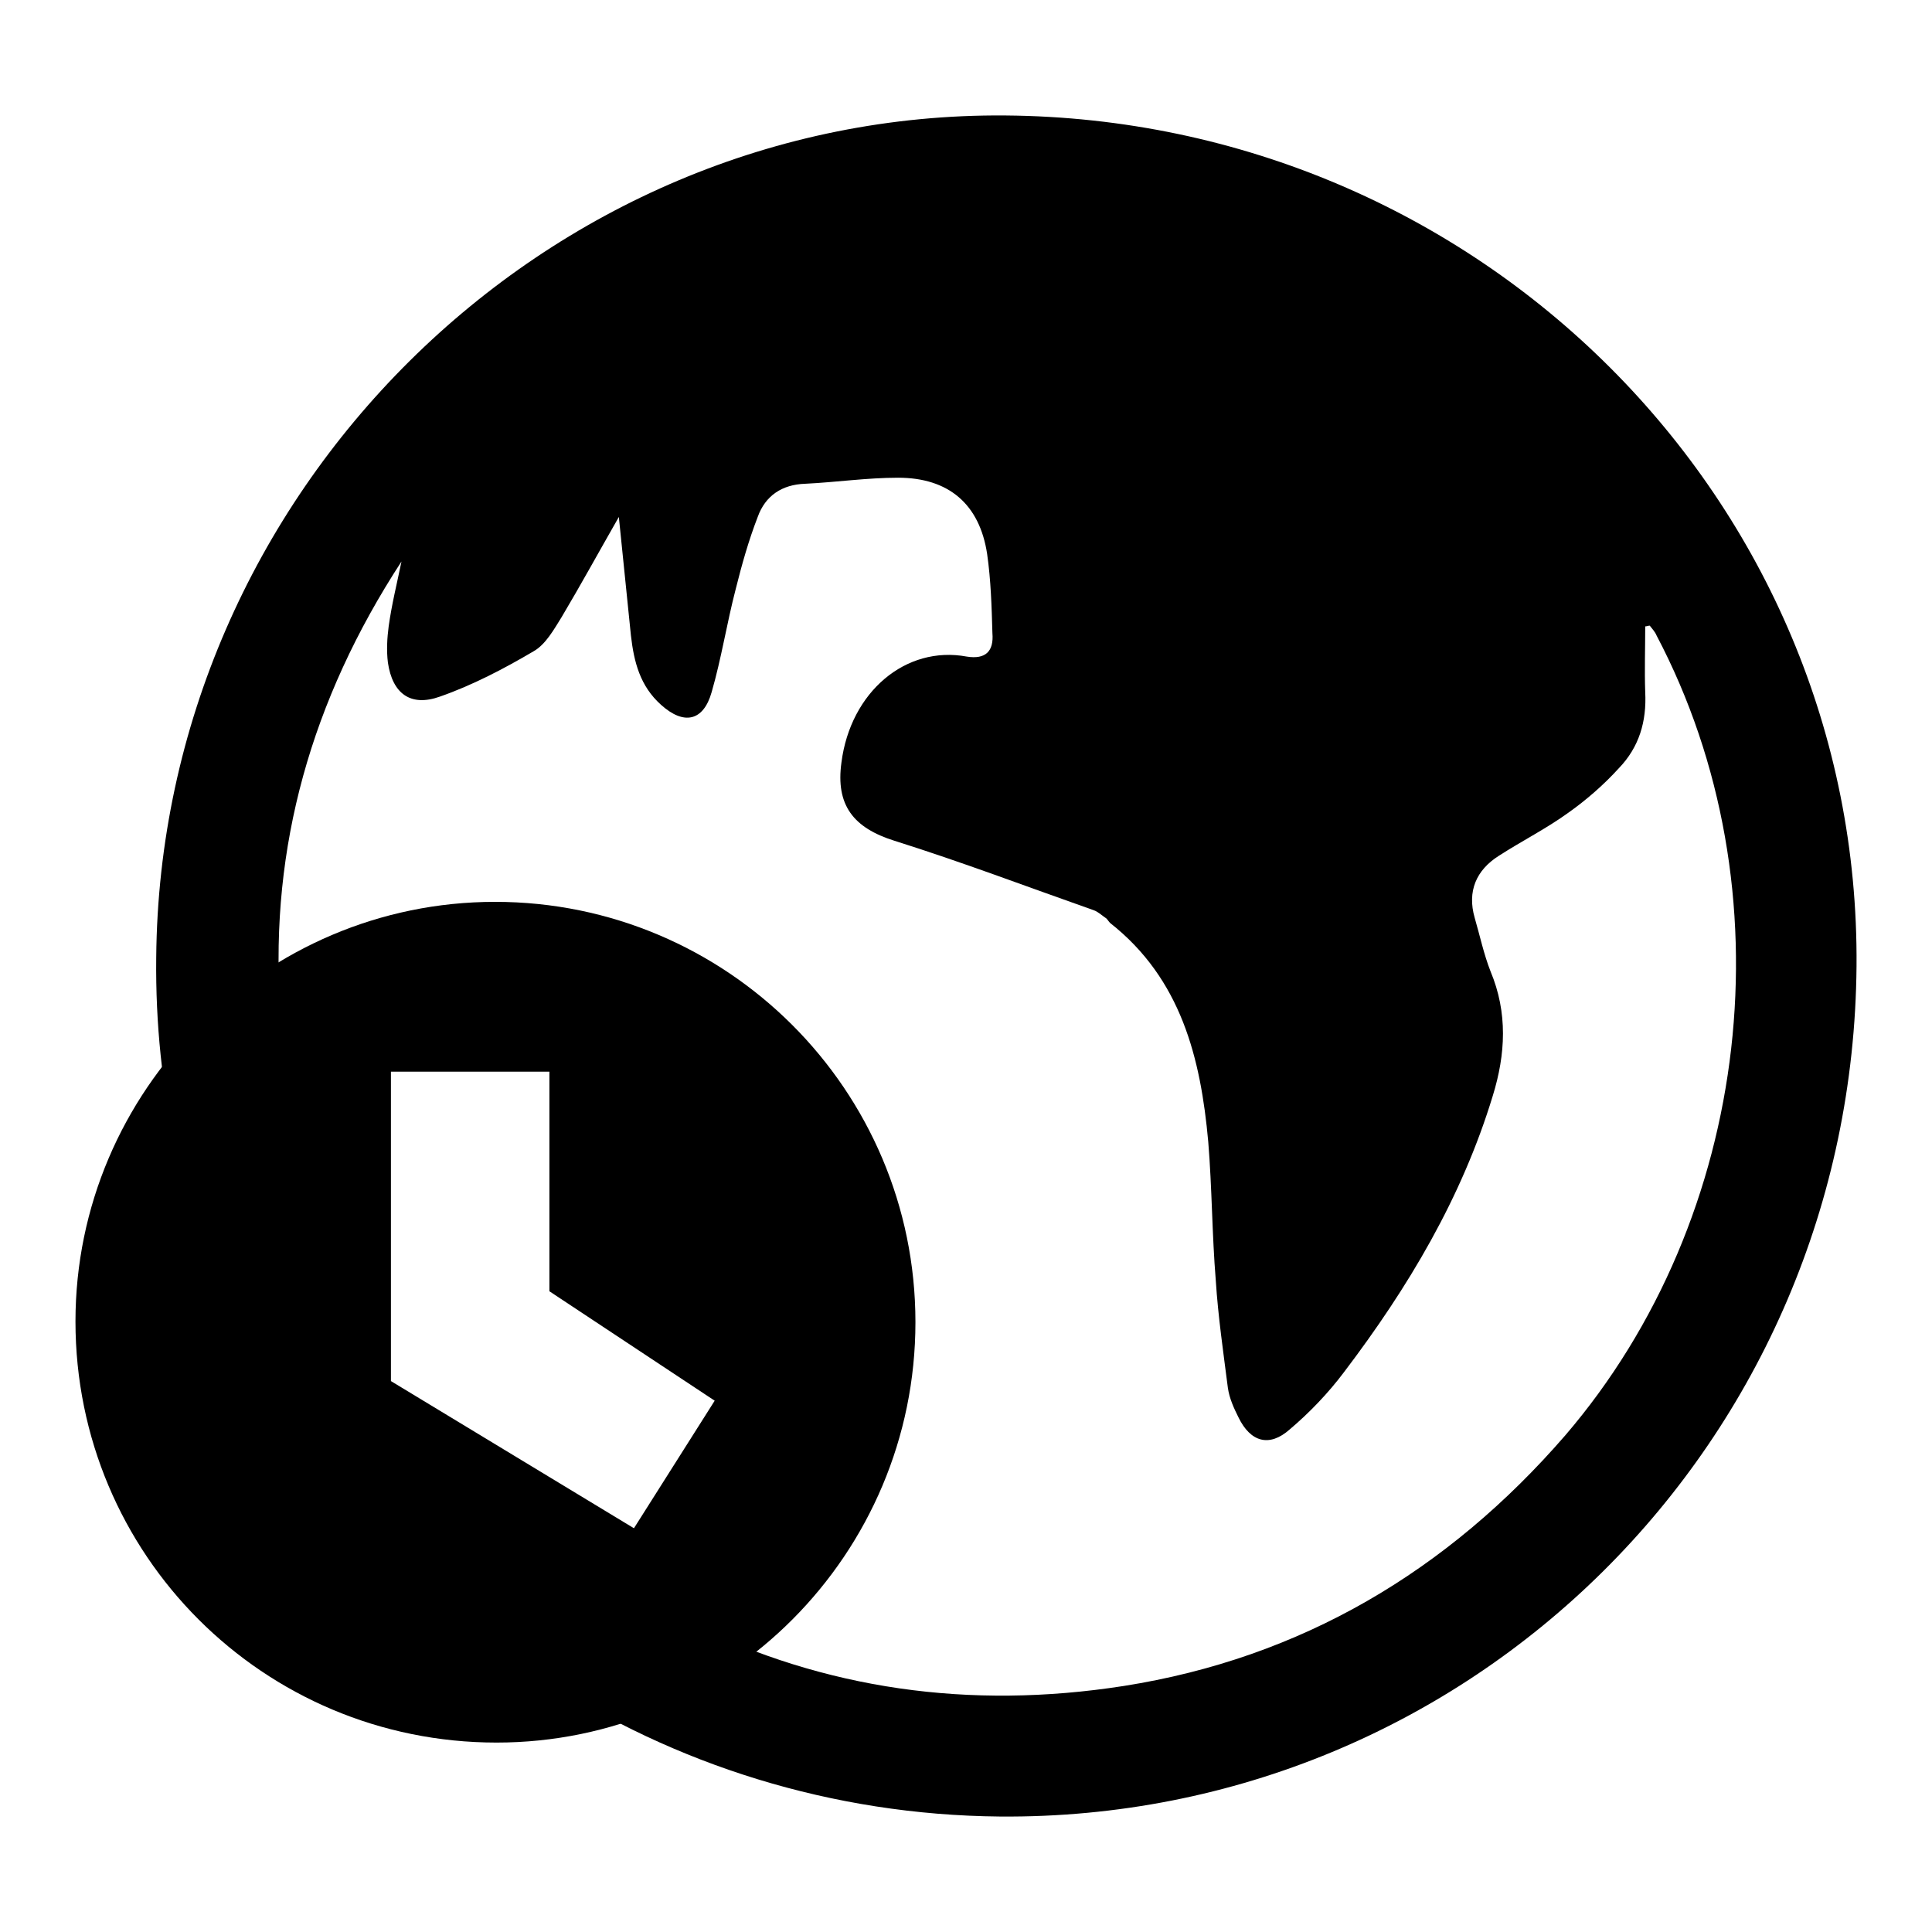
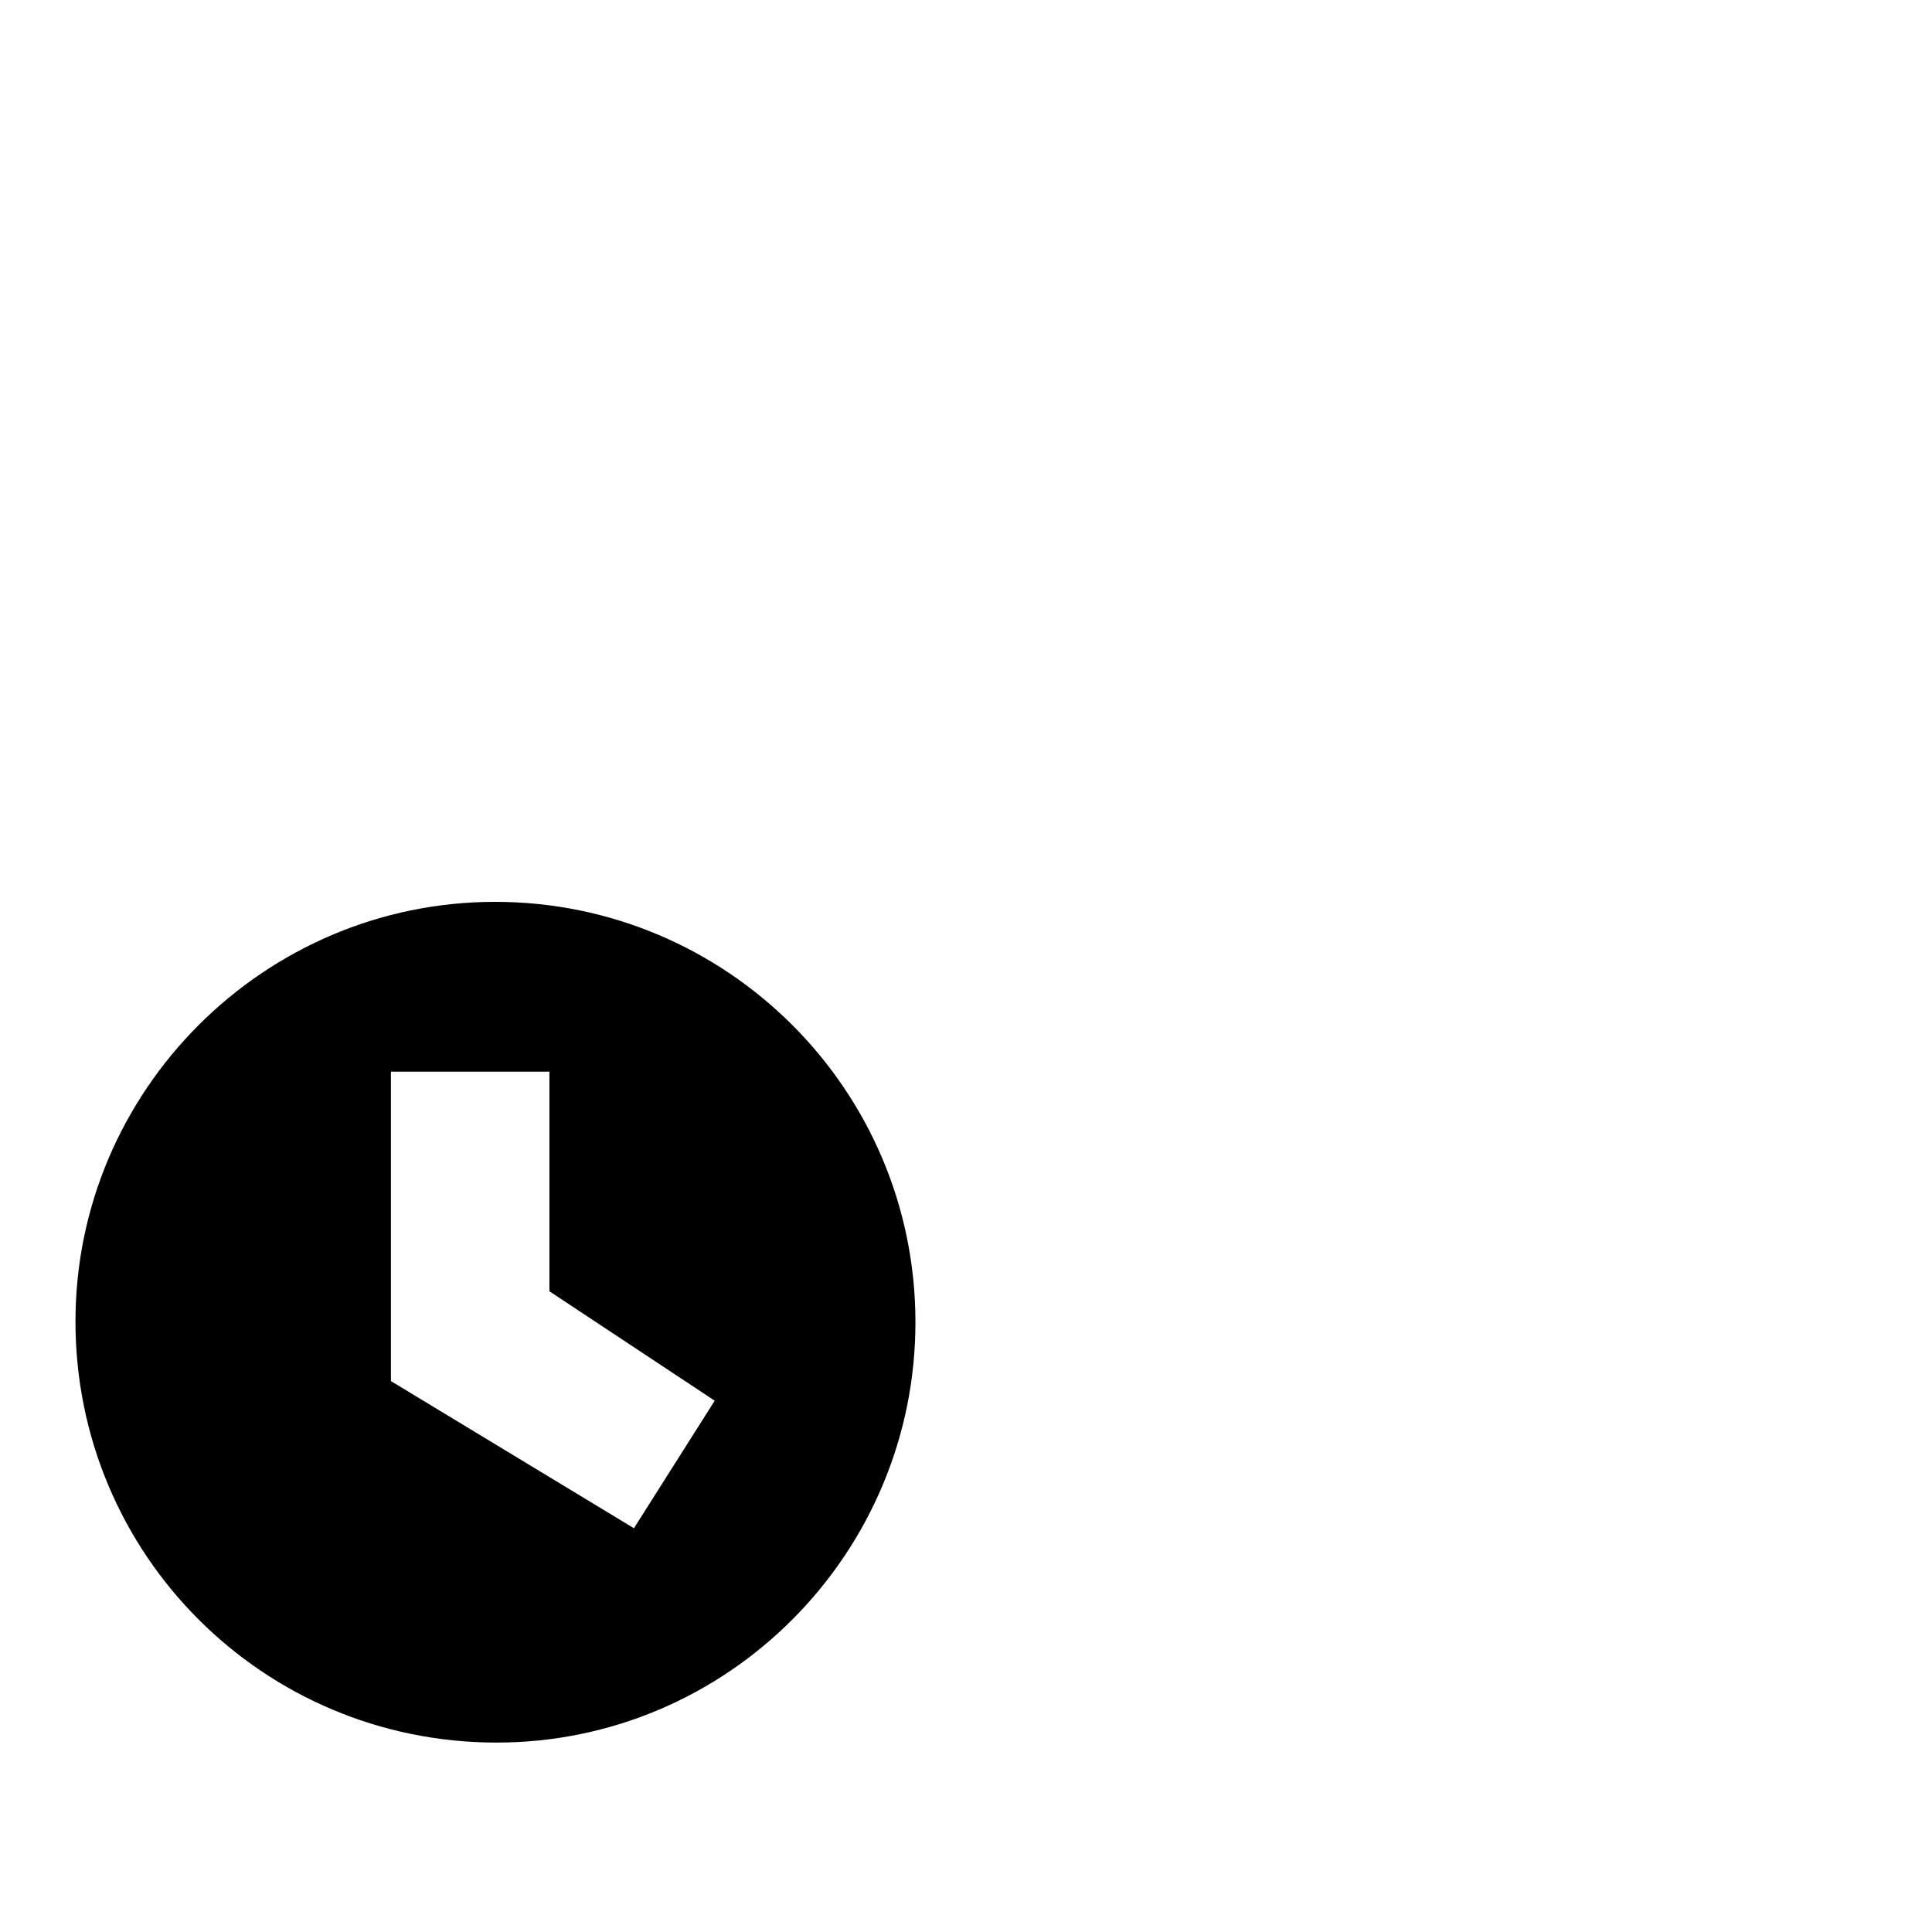
<svg xmlns="http://www.w3.org/2000/svg" version="1.1" x="0px" y="0px" viewBox="0 0 256 256" enable-background="new 0 0 256 256" xml:space="preserve">
  <g>
    <g>
-       <path fill="#000000" d="M91.5,215.1c17.7,8.7,36.9,11.5,57.4,8.3c23.5-3.7,42.9-15.2,58.5-33.2c24.8-28.9,29.8-72.4,12.1-106c-0.2-0.5-0.6-0.9-0.9-1.3c-0.2,0-0.4,0.1-0.6,0.1c0,2.9-0.1,5.8,0,8.7c0.2,3.9-0.8,7.3-3.5,10.1c-2,2.2-4.3,4.2-6.7,5.9c-2.9,2.1-6.1,3.7-9.2,5.7c-3,1.9-4.2,4.7-3.2,8.2c0.7,2.4,1.2,4.8,2.1,7.1c2.3,5.5,2,11,0.3,16.5c-4.1,13.5-11.2,25.4-19.7,36.6c-2.1,2.8-4.6,5.4-7.2,7.6c-2.7,2.4-5.2,1.7-6.8-1.6c-0.6-1.2-1.2-2.5-1.4-3.9c-0.6-4.7-1.3-9.5-1.6-14.2c-0.5-6.1-0.5-12.3-1-18.4c-1-11.1-3.6-21.6-13-29c-0.2-0.2-0.3-0.4-0.5-0.6c-0.6-0.4-1.1-0.9-1.7-1.1c-8.8-3.1-17.5-6.4-26.4-9.2c-5.4-1.7-7.8-4.7-7-10.4c1.2-9.3,8.5-15.5,16.6-14c2.5,0.4,3.6-0.7,3.4-3.1c-0.1-3.5-0.2-7-0.7-10.5c-1-6.6-5.1-10.1-11.8-10.1c-4.1,0-8.2,0.6-12.3,0.8c-3.1,0.1-5.3,1.6-6.3,4.4c-1.2,3.1-2.1,6.3-2.9,9.5c-1.2,4.6-1.9,9.2-3.2,13.7c-1.1,3.9-3.7,4.4-6.7,1.7c-2.8-2.5-3.6-5.7-4-9.2c-0.5-5-1-9.9-1.6-15.7c-2.8,4.9-5.1,9.1-7.6,13.3c-1,1.6-2.1,3.6-3.7,4.5c-3.9,2.3-8.1,4.5-12.4,6c-3.9,1.4-6.3-0.4-6.9-4.5c-0.2-1.6-0.1-3.3,0.1-4.8c0.4-2.9,1.1-5.7,1.7-8.6C41.2,92.8,35.8,112.3,37.1,133l-13.8,19.3c-1.8-8.2-2.7-16.6-2.6-25.4C21.2,65.4,72.2,14.8,133.2,15.3C196,15.8,246.5,66.3,246,128c-0.5,63-51.1,113.2-113.5,112.7c-22.3-0.2-43.2-6.9-60.6-18.3L91.5,215.1z" />
      <path fill="#000000" d="M65.6,119.5C35,119.5,10,144.5,10,175.1c0,30.9,24.9,55.8,55.8,55.8c30.6,0,55.5-25,55.5-55.7C121.3,144.4,96.3,119.5,65.6,119.5z M84,202.5L51.8,183v-41h21v29.1l21.9,14.5L84,202.5z" />
    </g>
  </g>
</svg>